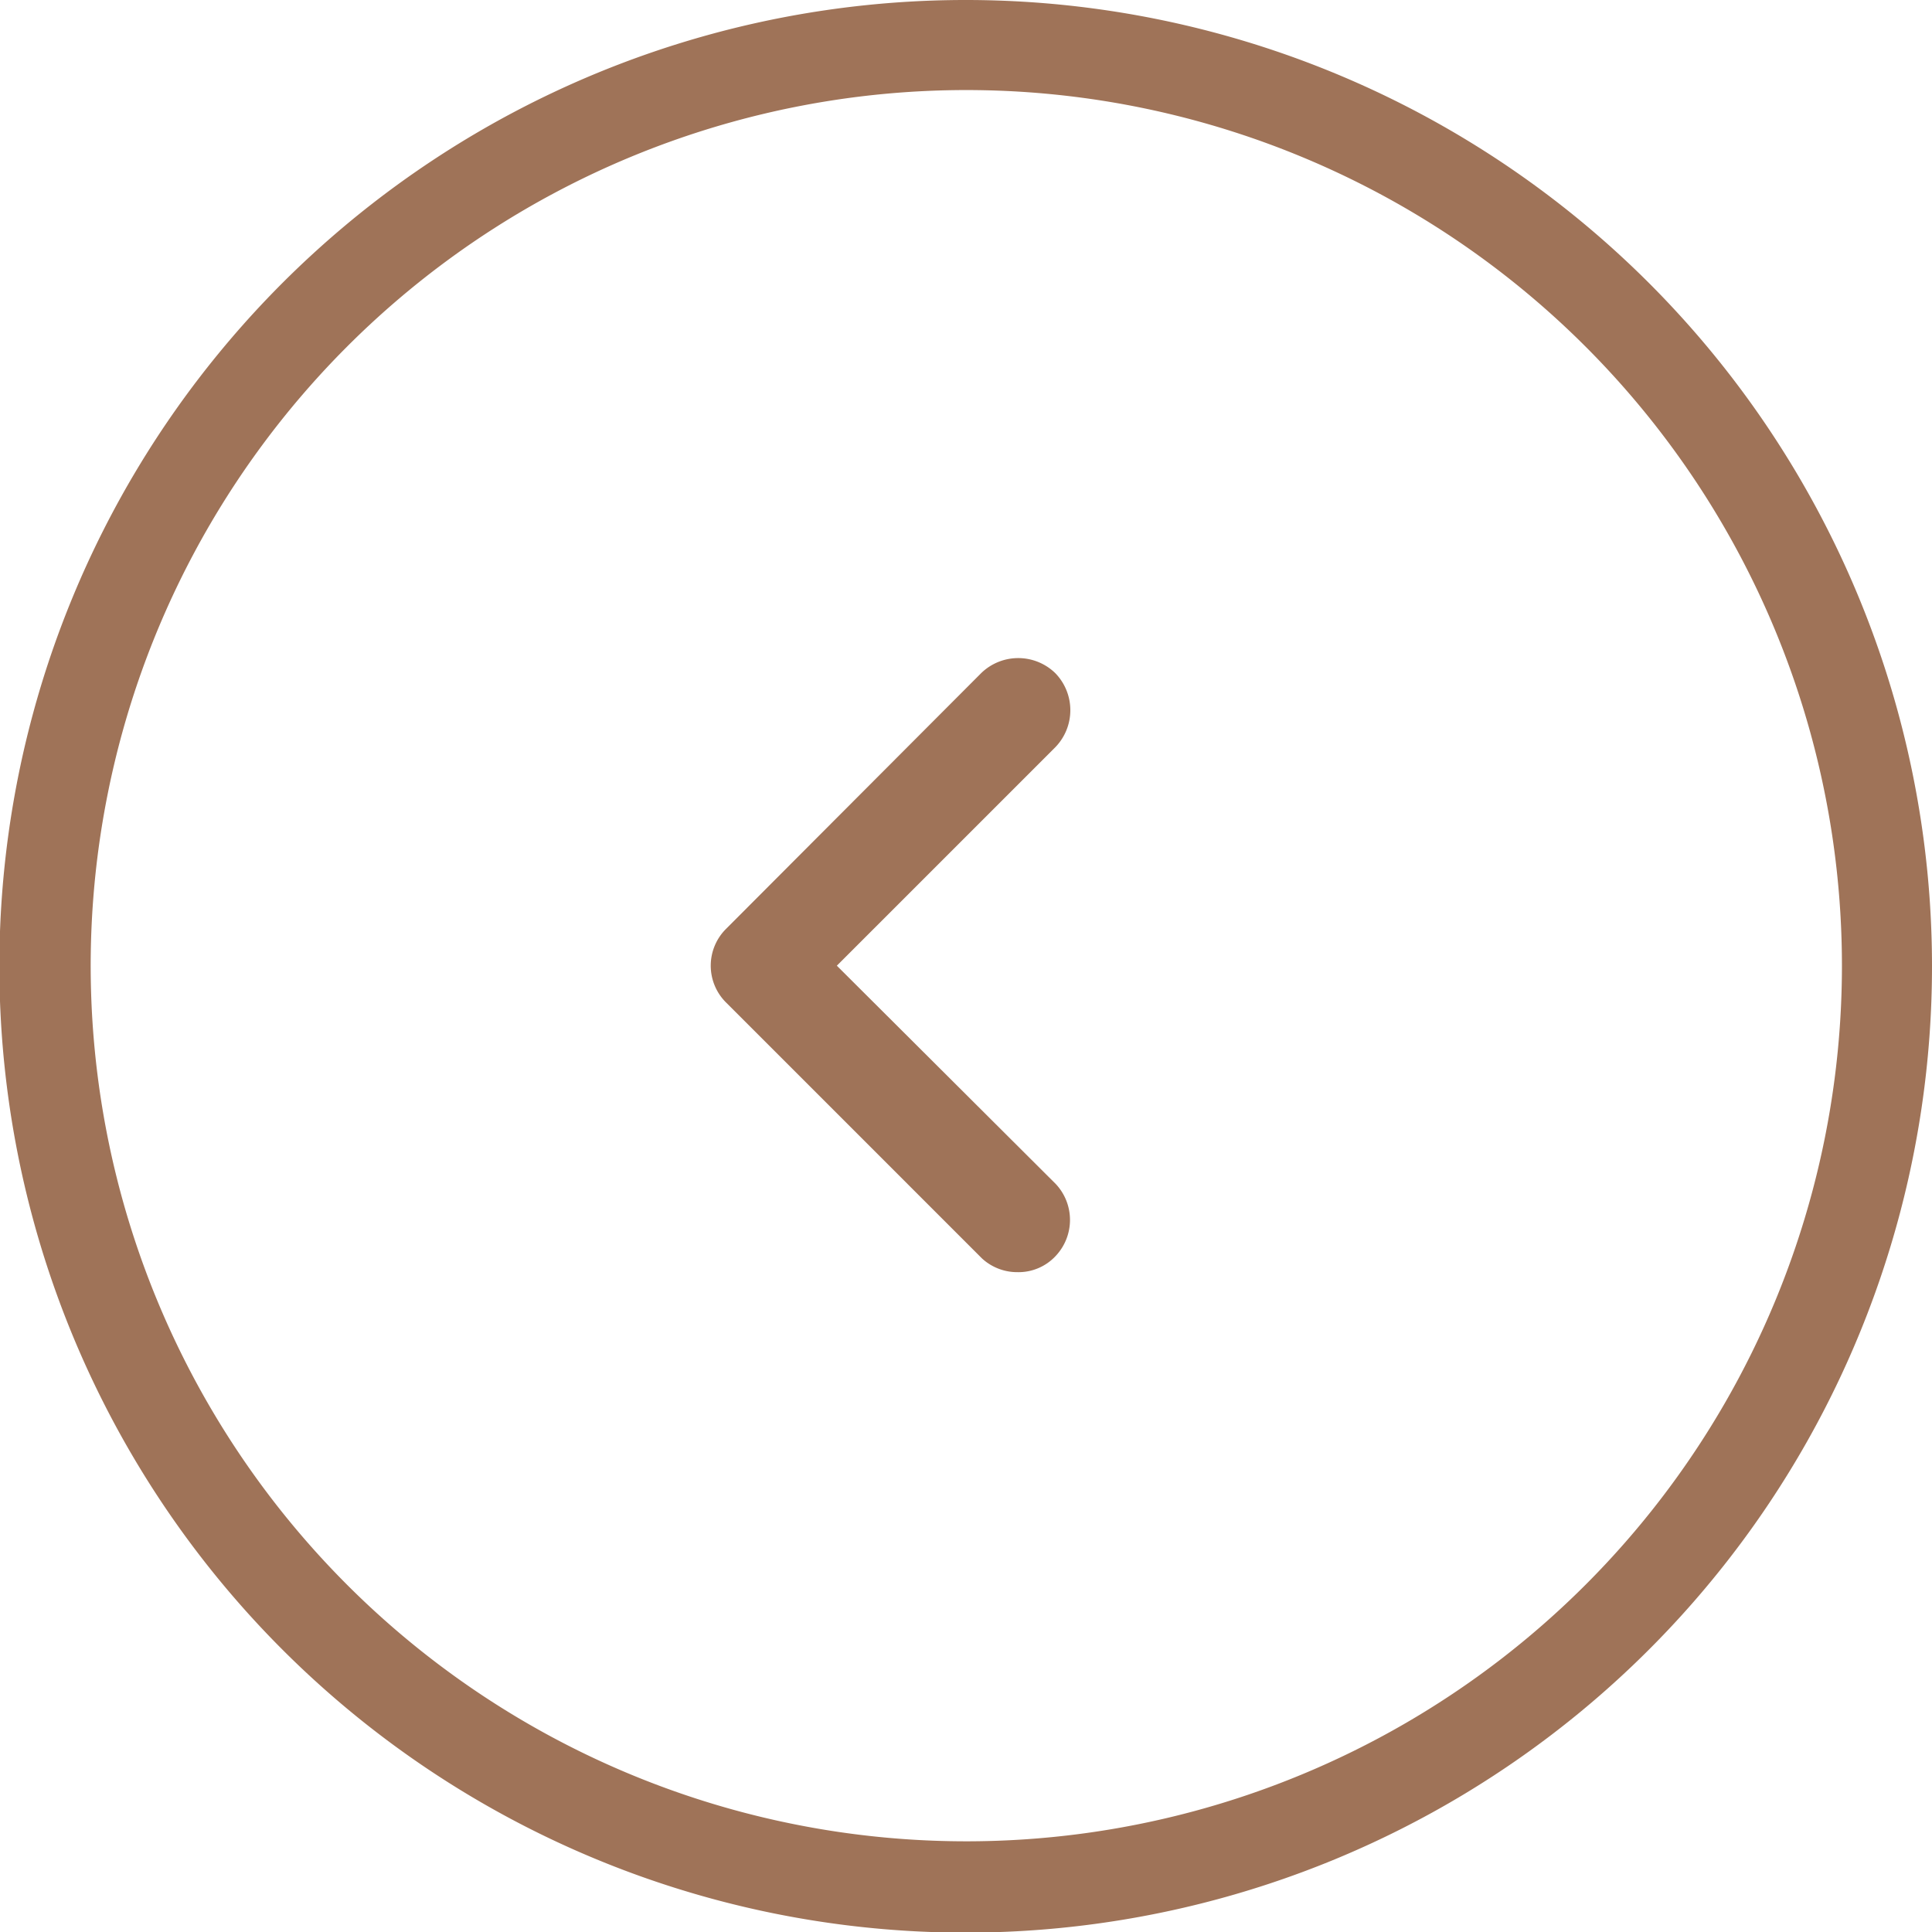
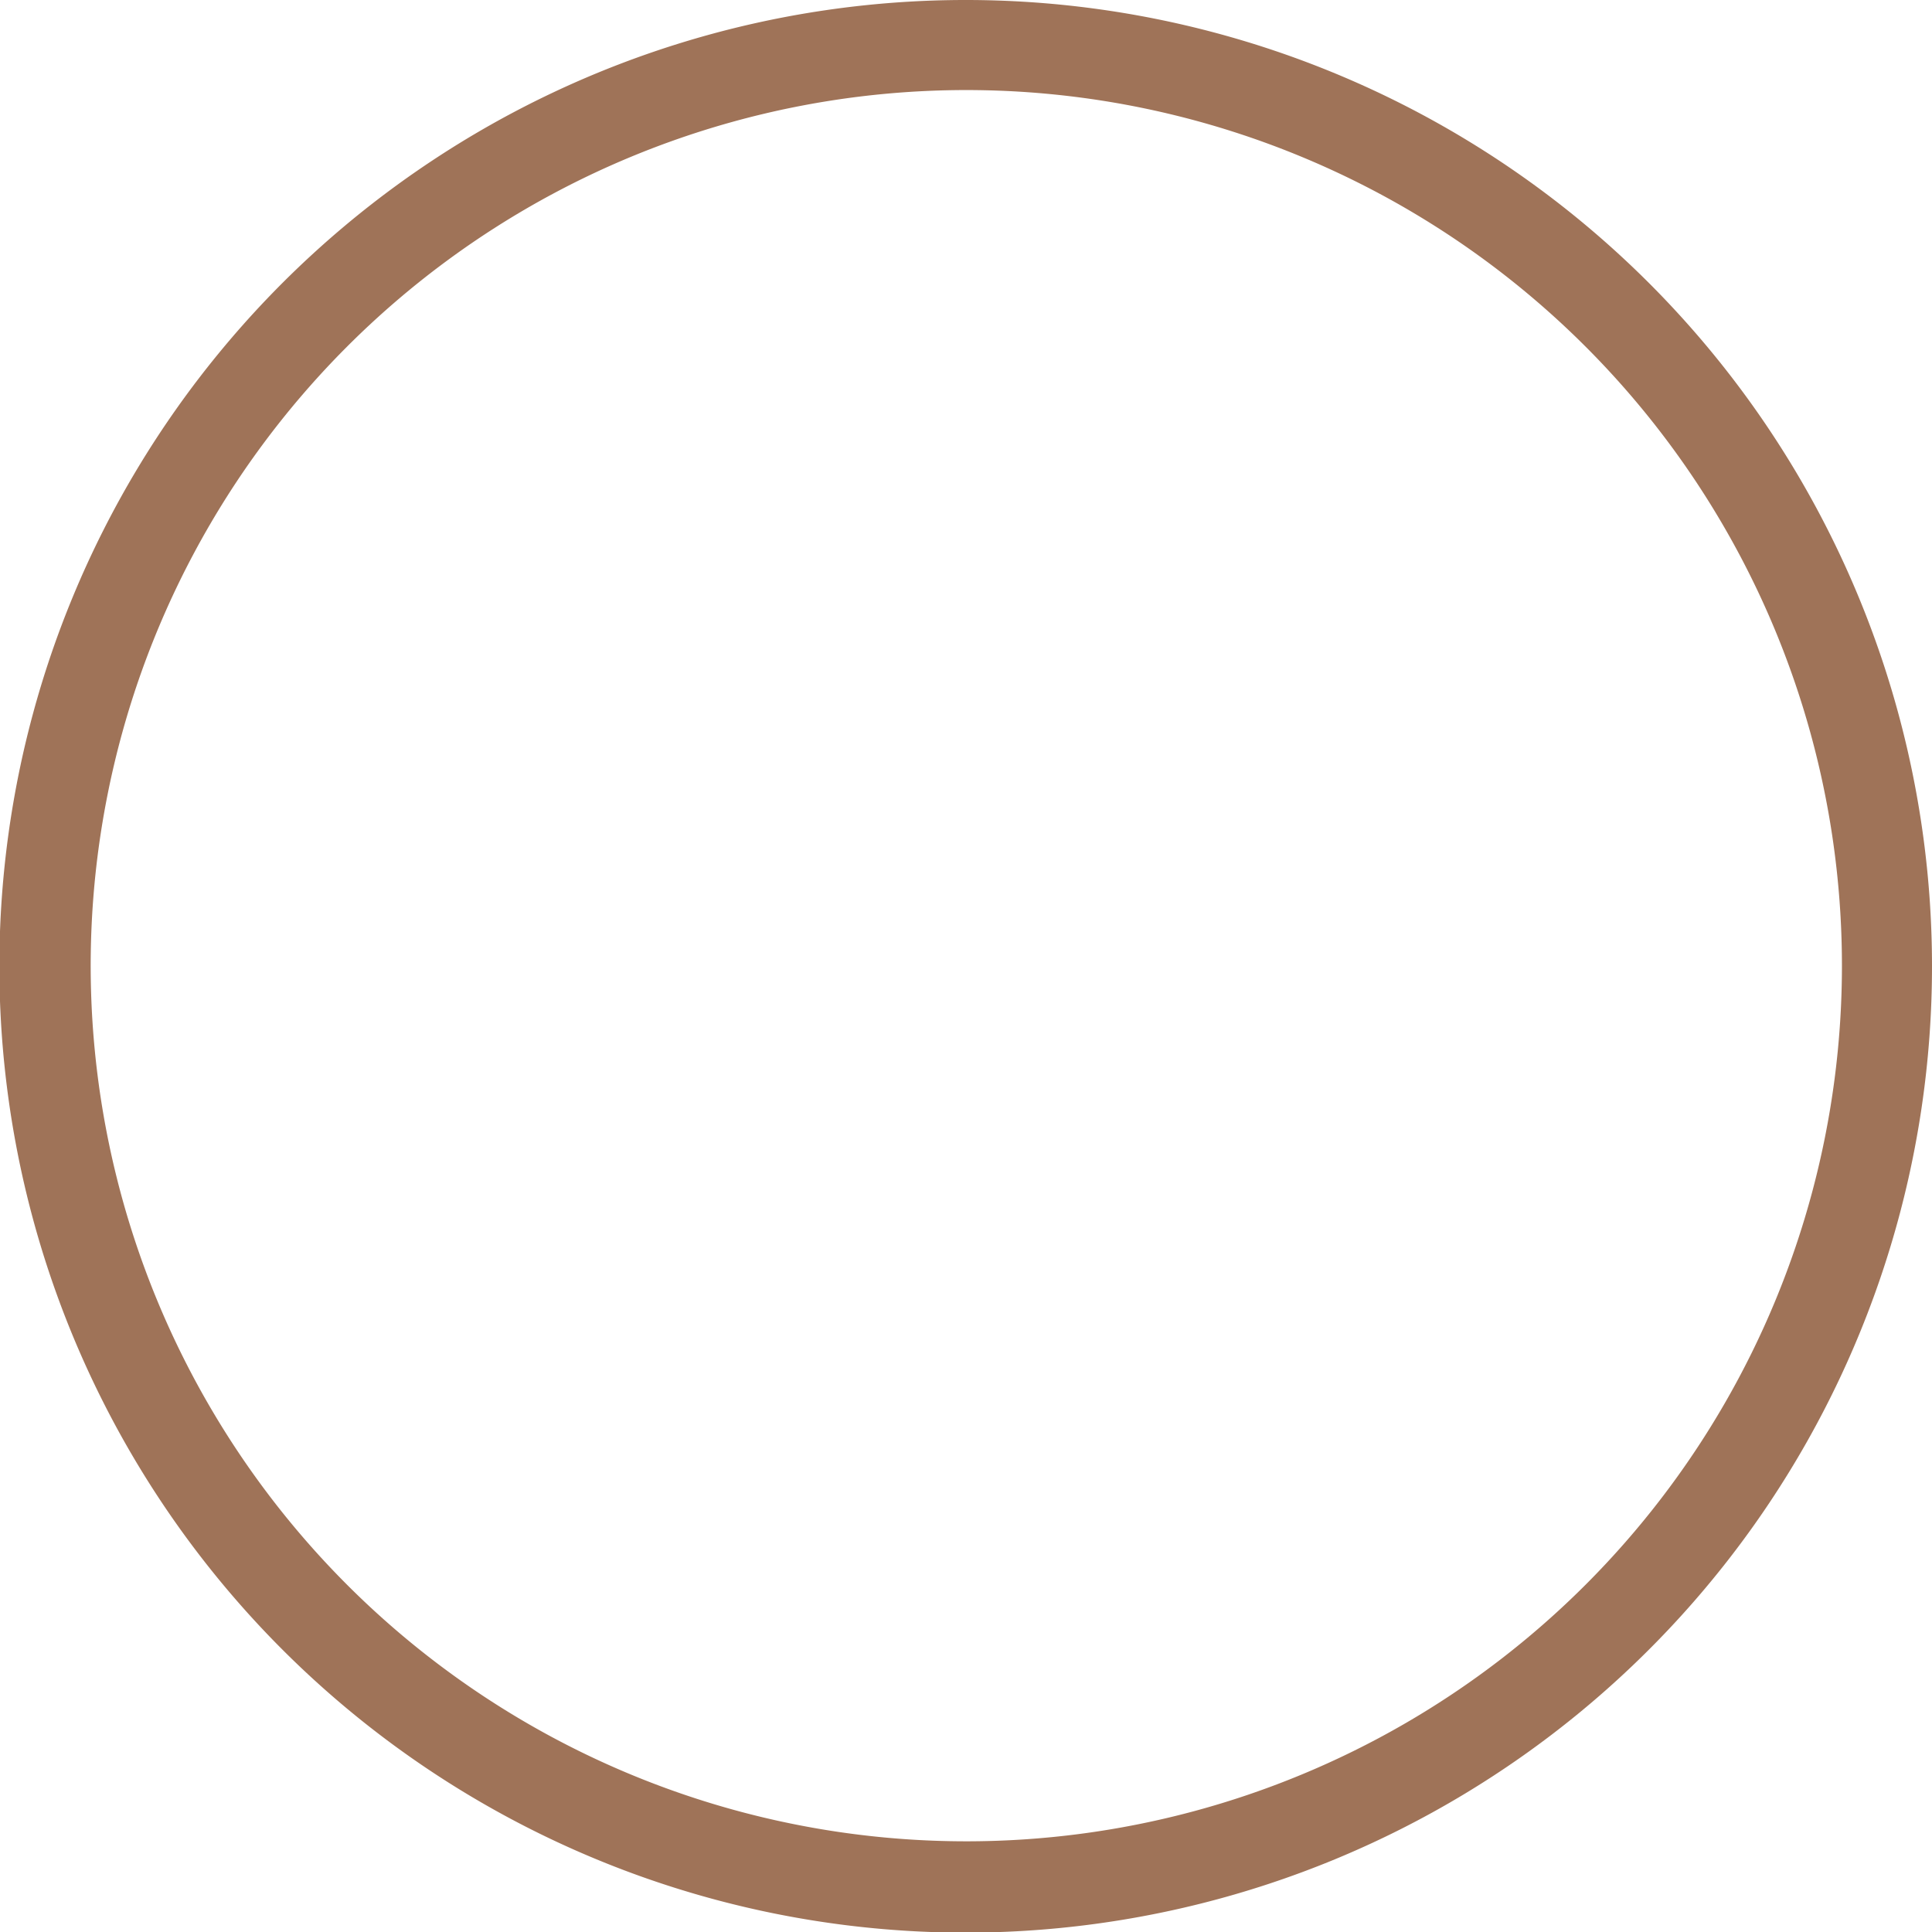
<svg xmlns="http://www.w3.org/2000/svg" width="10.9mm" height="10.9mm" viewBox="0 0 30.89 30.89">
  <path d="M297.17,405.92a15.45,15.45,0,1,0,15.44,15.44A15.45,15.45,0,0,0,297.17,405.92Zm0,29.44a14,14,0,1,1,14-14A14,14,0,0,1,297.17,435.36Z" transform="translate(-281.72 -405.92)" fill="#9f7358" />
-   <path d="M298.59,416.68h0a.85.85,0,0,0-1.18,0l-4.08,4.09a.83.83,0,0,0,0,1.18l4.09,4.09a.83.83,0,0,0,.57.22.81.81,0,0,0,.61-.26.84.84,0,0,0,0-1.15l-3.5-3.49,3.5-3.5A.85.85,0,0,0,298.59,416.68Z" transform="translate(-281.72 -405.92)" fill="#9f7358" />
</svg>